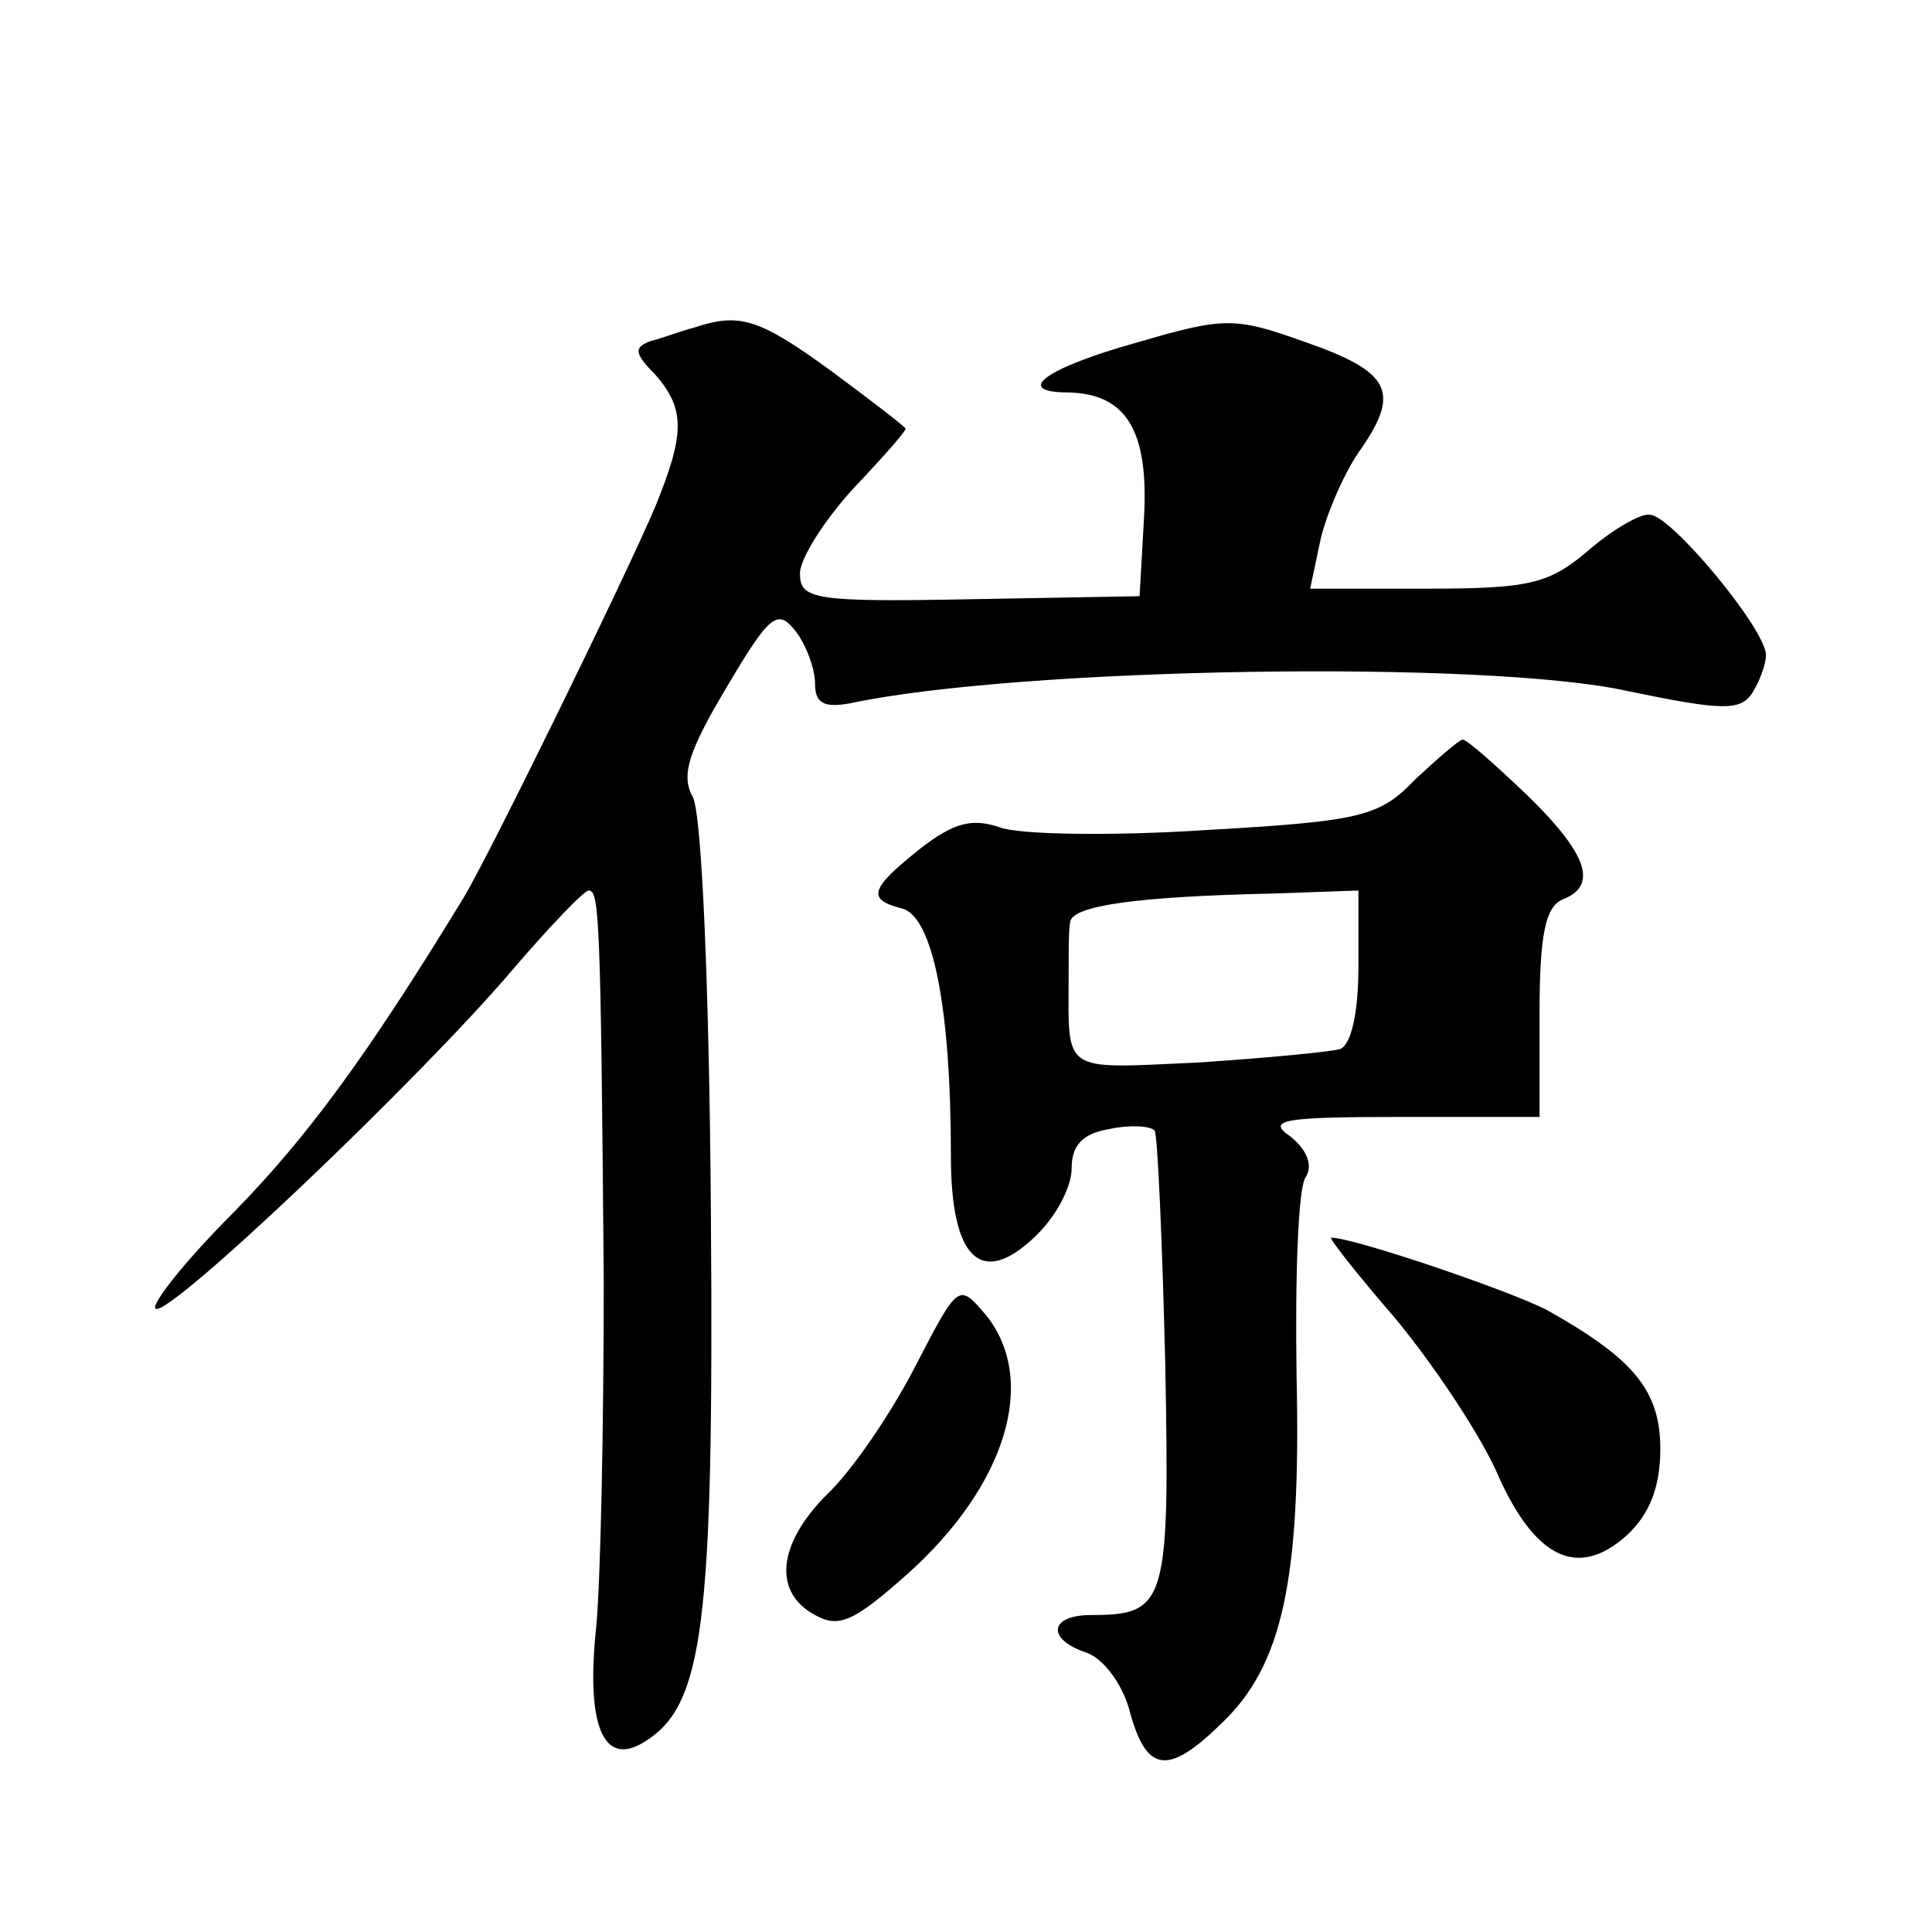
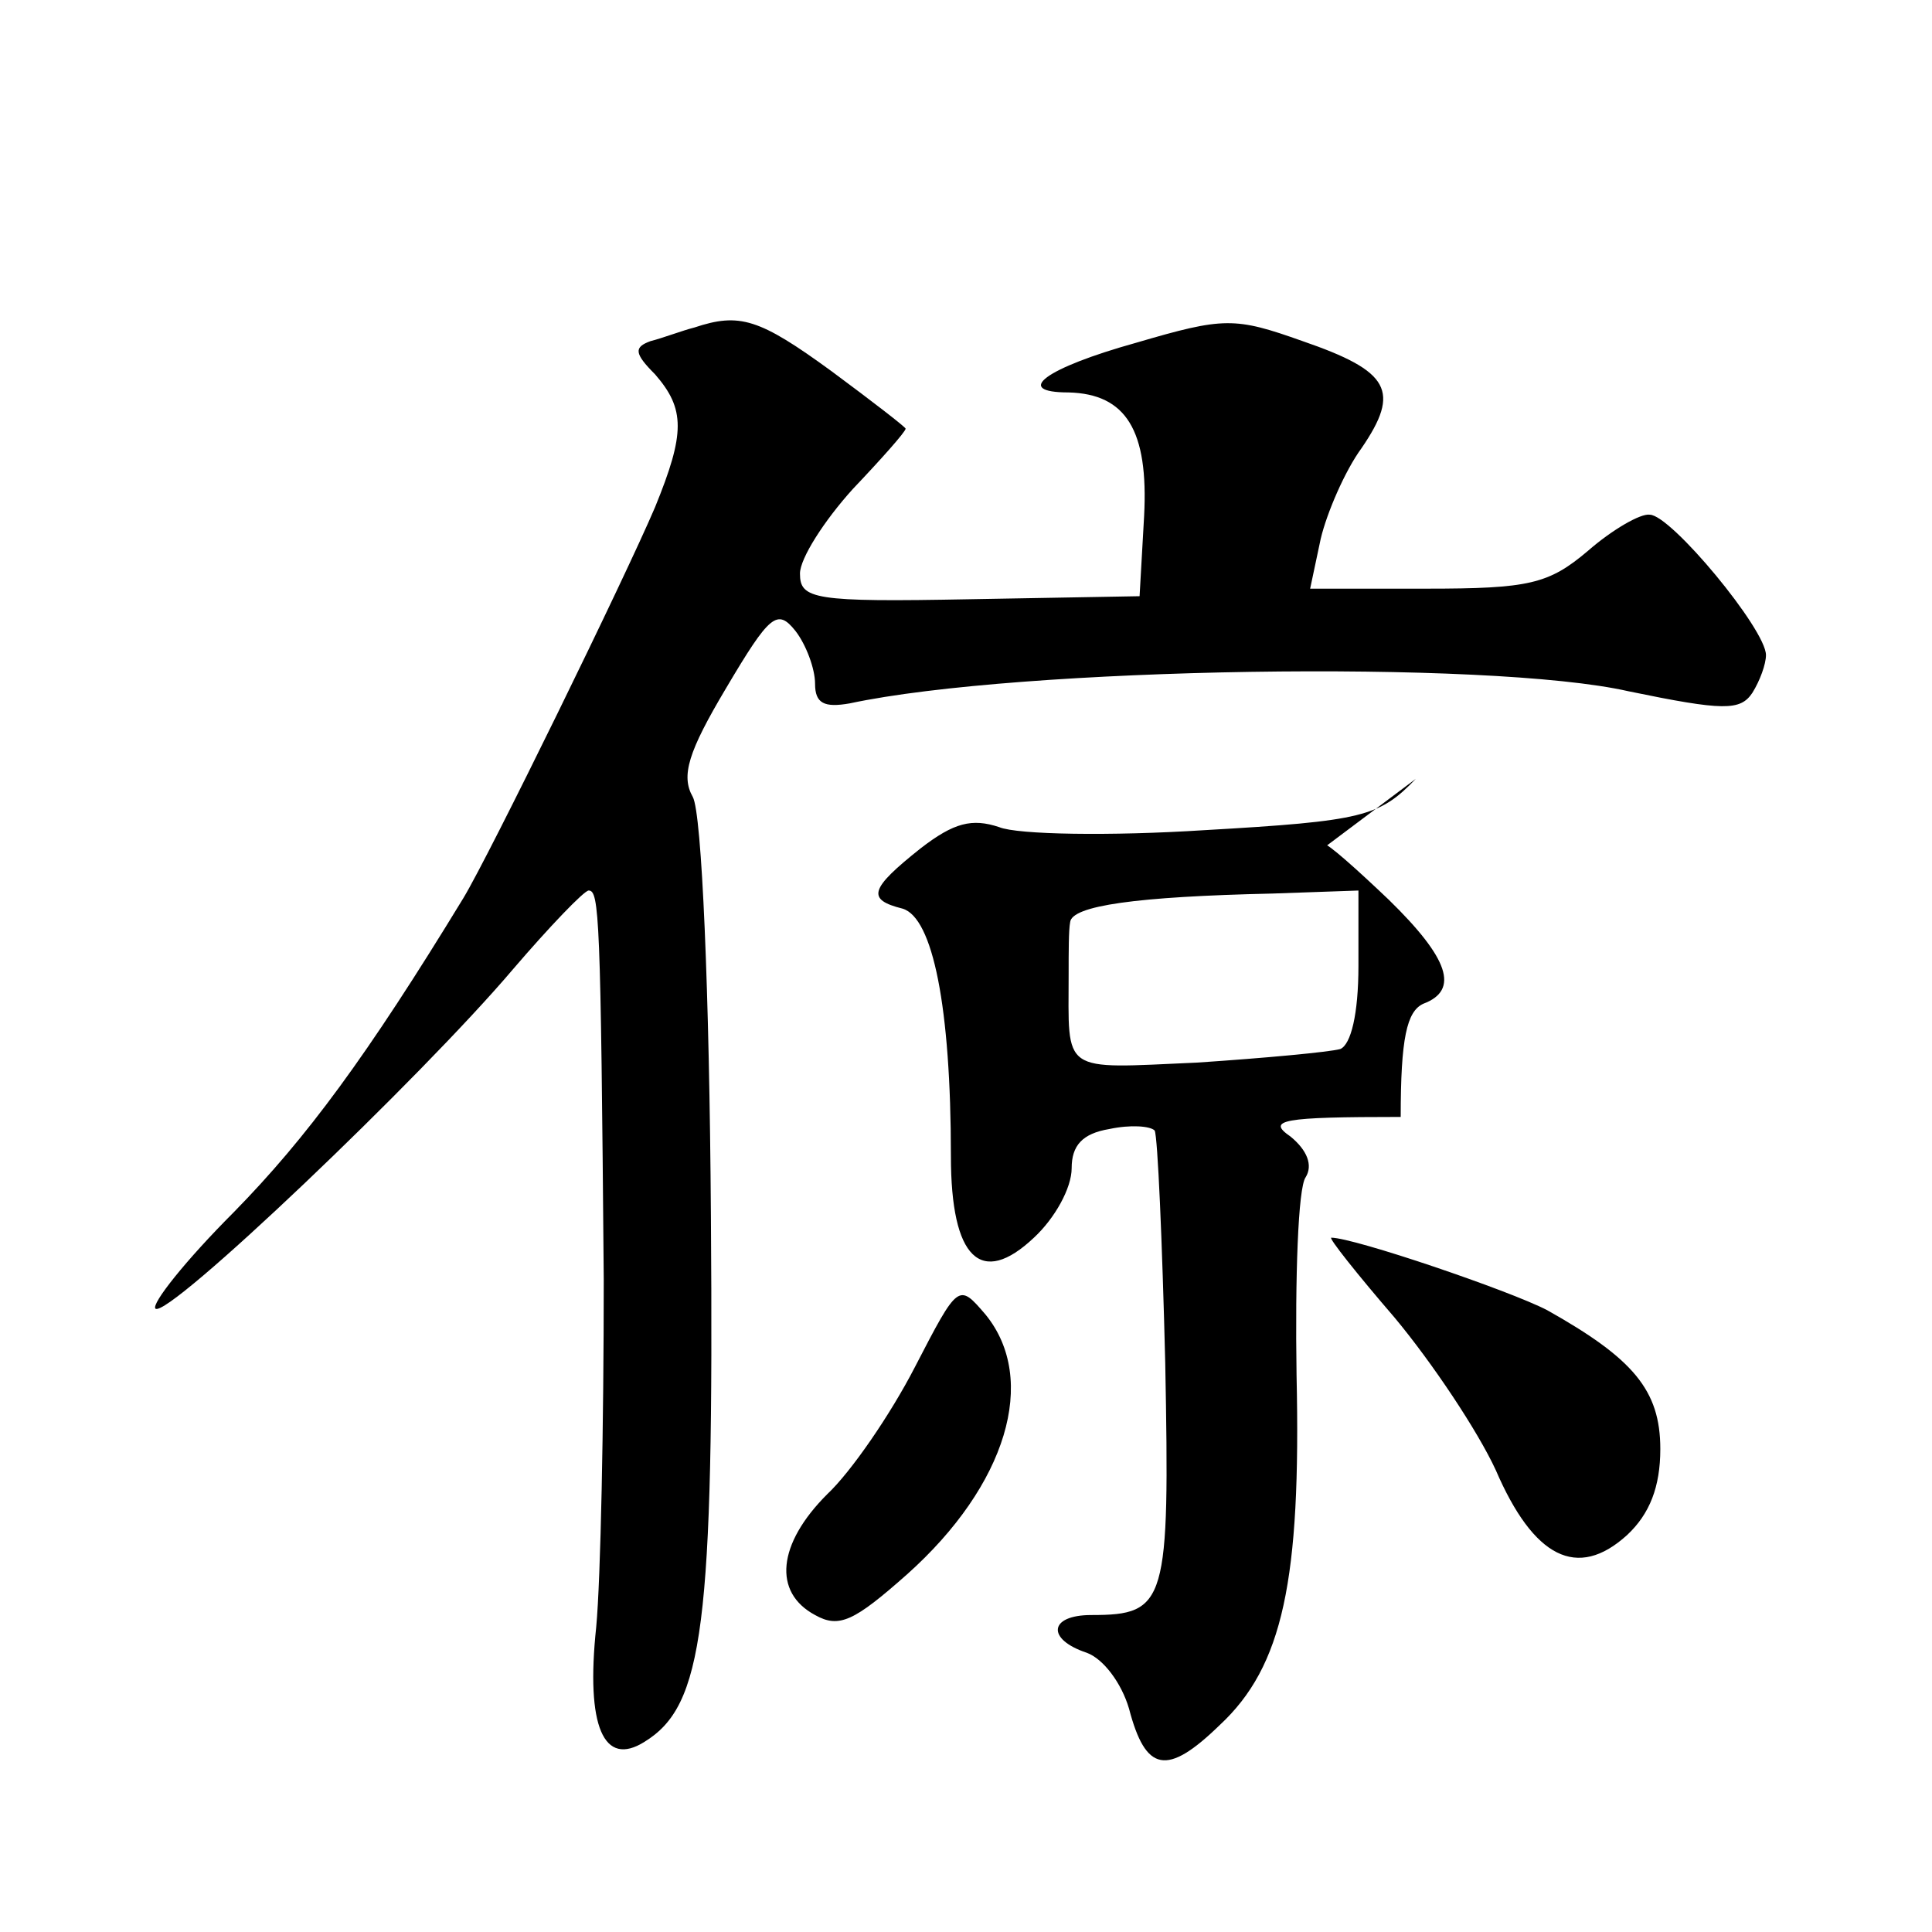
<svg xmlns="http://www.w3.org/2000/svg" version="1.0" width="128pt" height="128pt" viewBox="0 0 128 128" preserveAspectRatio="xMidYMid meet">
  <g transform="translate(0,128) scale(0.1,-0.1)" fill="#0" stroke="none">
-     <path d="M460 1063 c-8 -2 -21 -7 -29 -9 -11 -4 -11 -8 3 -22 20 -23 20 -39 0 -88 -20 -47 -110 -231 -127 -259 -64 -105 -104 -159 -152 -208 -32 -32 -55 -61 -52 -64 8 -7 176 153 237 225 24 28 47 52 50 52 7 0 8 -16 10 -258 0 -95 -2 -198 -5 -230 -7 -66 5 -93 32 -76 39 24 46 76 44 348 -1 149 -6 267 -12 278 -8 14 -3 30 22 72 29 49 34 53 46 38 7 -9 13 -25 13 -35 0 -13 6 -16 23 -13 112 24 424 29 516 8 63 -13 74 -13 82 -1 5 8 9 19 9 25 0 17 -63 93 -77 93 -6 1 -25 -10 -41 -24 -26 -22 -39 -25 -107 -25 l-77 0 7 33 c4 17 16 45 27 60 26 38 19 51 -39 71 -45 16 -52 16 -110 -1 -61 -17 -82 -33 -45 -33 38 -1 53 -25 50 -82 l-3 -53 -112 -2 c-104 -2 -113 0 -113 17 0 10 16 35 35 56 19 20 35 38 35 40 0 1 -22 18 -49 38 -48 35 -61 39 -91 29z M938 764 c-24 -25 -35 -28 -140 -34 -62 -4 -124 -3 -136 2 -18 6 -30 3 -52 -14 -34 -27 -36 -34 -12 -40 20 -6 32 -65 32 -164 0 -68 20 -87 55 -54 14 13 25 33 25 46 0 15 7 23 25 26 14 3 27 2 30 -1 2 -4 5 -73 7 -154 3 -159 1 -167 -49 -167 -28 0 -30 -16 -3 -25 11 -4 23 -20 28 -37 11 -42 25 -45 60 -11 42 39 54 96 51 232 -1 65 1 124 6 131 5 8 1 18 -10 27 -16 11 -6 13 73 13 l92 0 0 69 c0 52 4 70 15 75 24 9 17 30 -23 69 -21 20 -40 37 -43 37 -2 0 -16 -12 -31 -26z m-38 -124 c0 -32 -5 -52 -12 -55 -7 -2 -50 -6 -95 -9 -91 -4 -85 -8 -85 59 0 14 0 29 1 34 1 11 44 17 134 19 l57 2 0 -50z M924 407 c25 -30 55 -75 67 -101 25 -58 54 -73 87 -43 15 14 22 32 22 57 0 39 -18 60 -75 92 -25 13 -128 48 -143 48 -2 0 17 -24 42 -53z M606 374 c-16 -31 -42 -69 -58 -84 -33 -33 -36 -65 -8 -80 16 -9 26 -4 61 27 66 59 87 129 52 172 -18 21 -18 21 -47 -35z" />
+     <path d="M460 1063 c-8 -2 -21 -7 -29 -9 -11 -4 -11 -8 3 -22 20 -23 20 -39 0 -88 -20 -47 -110 -231 -127 -259 -64 -105 -104 -159 -152 -208 -32 -32 -55 -61 -52 -64 8 -7 176 153 237 225 24 28 47 52 50 52 7 0 8 -16 10 -258 0 -95 -2 -198 -5 -230 -7 -66 5 -93 32 -76 39 24 46 76 44 348 -1 149 -6 267 -12 278 -8 14 -3 30 22 72 29 49 34 53 46 38 7 -9 13 -25 13 -35 0 -13 6 -16 23 -13 112 24 424 29 516 8 63 -13 74 -13 82 -1 5 8 9 19 9 25 0 17 -63 93 -77 93 -6 1 -25 -10 -41 -24 -26 -22 -39 -25 -107 -25 l-77 0 7 33 c4 17 16 45 27 60 26 38 19 51 -39 71 -45 16 -52 16 -110 -1 -61 -17 -82 -33 -45 -33 38 -1 53 -25 50 -82 l-3 -53 -112 -2 c-104 -2 -113 0 -113 17 0 10 16 35 35 56 19 20 35 38 35 40 0 1 -22 18 -49 38 -48 35 -61 39 -91 29z M938 764 c-24 -25 -35 -28 -140 -34 -62 -4 -124 -3 -136 2 -18 6 -30 3 -52 -14 -34 -27 -36 -34 -12 -40 20 -6 32 -65 32 -164 0 -68 20 -87 55 -54 14 13 25 33 25 46 0 15 7 23 25 26 14 3 27 2 30 -1 2 -4 5 -73 7 -154 3 -159 1 -167 -49 -167 -28 0 -30 -16 -3 -25 11 -4 23 -20 28 -37 11 -42 25 -45 60 -11 42 39 54 96 51 232 -1 65 1 124 6 131 5 8 1 18 -10 27 -16 11 -6 13 73 13 c0 52 4 70 15 75 24 9 17 30 -23 69 -21 20 -40 37 -43 37 -2 0 -16 -12 -31 -26z m-38 -124 c0 -32 -5 -52 -12 -55 -7 -2 -50 -6 -95 -9 -91 -4 -85 -8 -85 59 0 14 0 29 1 34 1 11 44 17 134 19 l57 2 0 -50z M924 407 c25 -30 55 -75 67 -101 25 -58 54 -73 87 -43 15 14 22 32 22 57 0 39 -18 60 -75 92 -25 13 -128 48 -143 48 -2 0 17 -24 42 -53z M606 374 c-16 -31 -42 -69 -58 -84 -33 -33 -36 -65 -8 -80 16 -9 26 -4 61 27 66 59 87 129 52 172 -18 21 -18 21 -47 -35z" />
  </g>
</svg>